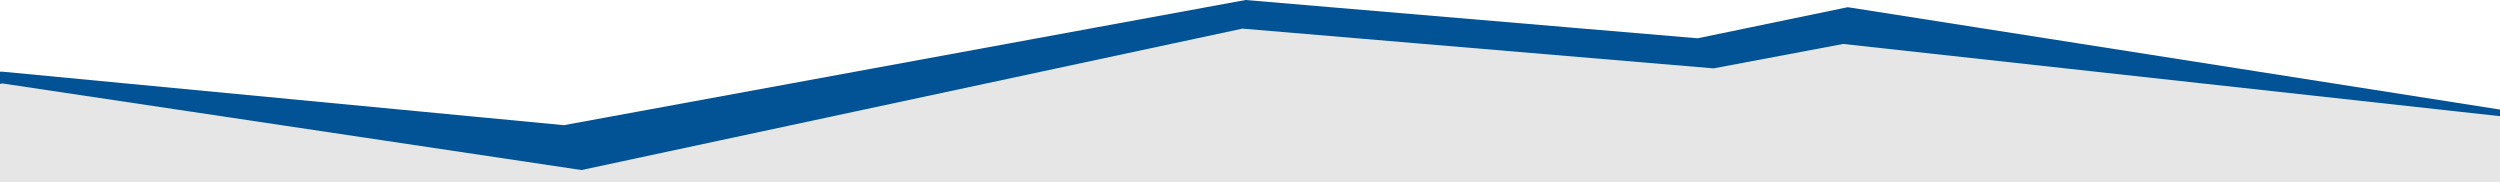
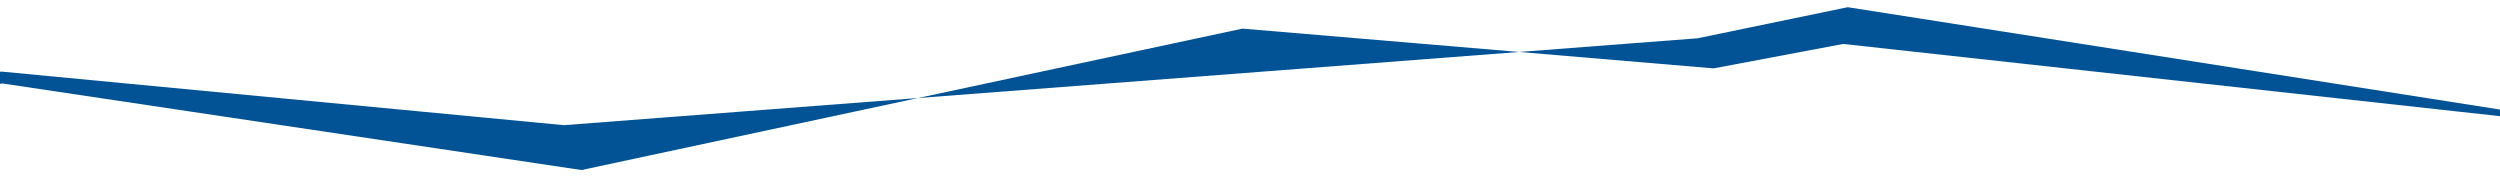
<svg xmlns="http://www.w3.org/2000/svg" version="1.1" id="Warstwa_1" x="0px" y="0px" width="12332.9px" height="900.1px" viewBox="0 0 12332.9 900.1" style="enable-background:new 0 0 12332.9 900.1;" xml:space="preserve">
  <style type="text/css">
	.st0{fill:#E6E6E6;}
	.st1{fill:#015396;}
</style>
  <g id="Warstwa_2_1_">
</g>
  <g id="Layer_1">
    <g>
-       <polygon class="st0" points="-3042.2,900.1 19054.9,900.1 19054.9,644.1 16195.6,644.1 14505.7,198.5 12332.9,548.5 9092.8,111.7     8350.4,273.5 6072.3,78.1 2804.5,717.7 9.4,377.7 -3042.2,644.1   " />
-       <path class="st1" d="M19029.1,580.9l-2847-31.8l-1690.9-414.8l-2158.3,406.2l-3217.7-505l-740.7,153.4L6144.6,0L2781.7,617.5    L8.9,353.3l-3051.1,227.5v270.4L12.7,411.8l2855.7,427L6129,141.2l2324.1,196.1l639.7-120.5l3240,356.3L14498,261.6l1474.9,431.3    l3051.9,158.4L19029.1,580.9z" />
+       <path class="st1" d="M19029.1,580.9l-2847-31.8l-1690.9-414.8l-2158.3,406.2l-3217.7-505l-740.7,153.4L2781.7,617.5    L8.9,353.3l-3051.1,227.5v270.4L12.7,411.8l2855.7,427L6129,141.2l2324.1,196.1l639.7-120.5l3240,356.3L14498,261.6l1474.9,431.3    l3051.9,158.4L19029.1,580.9z" />
    </g>
  </g>
</svg>